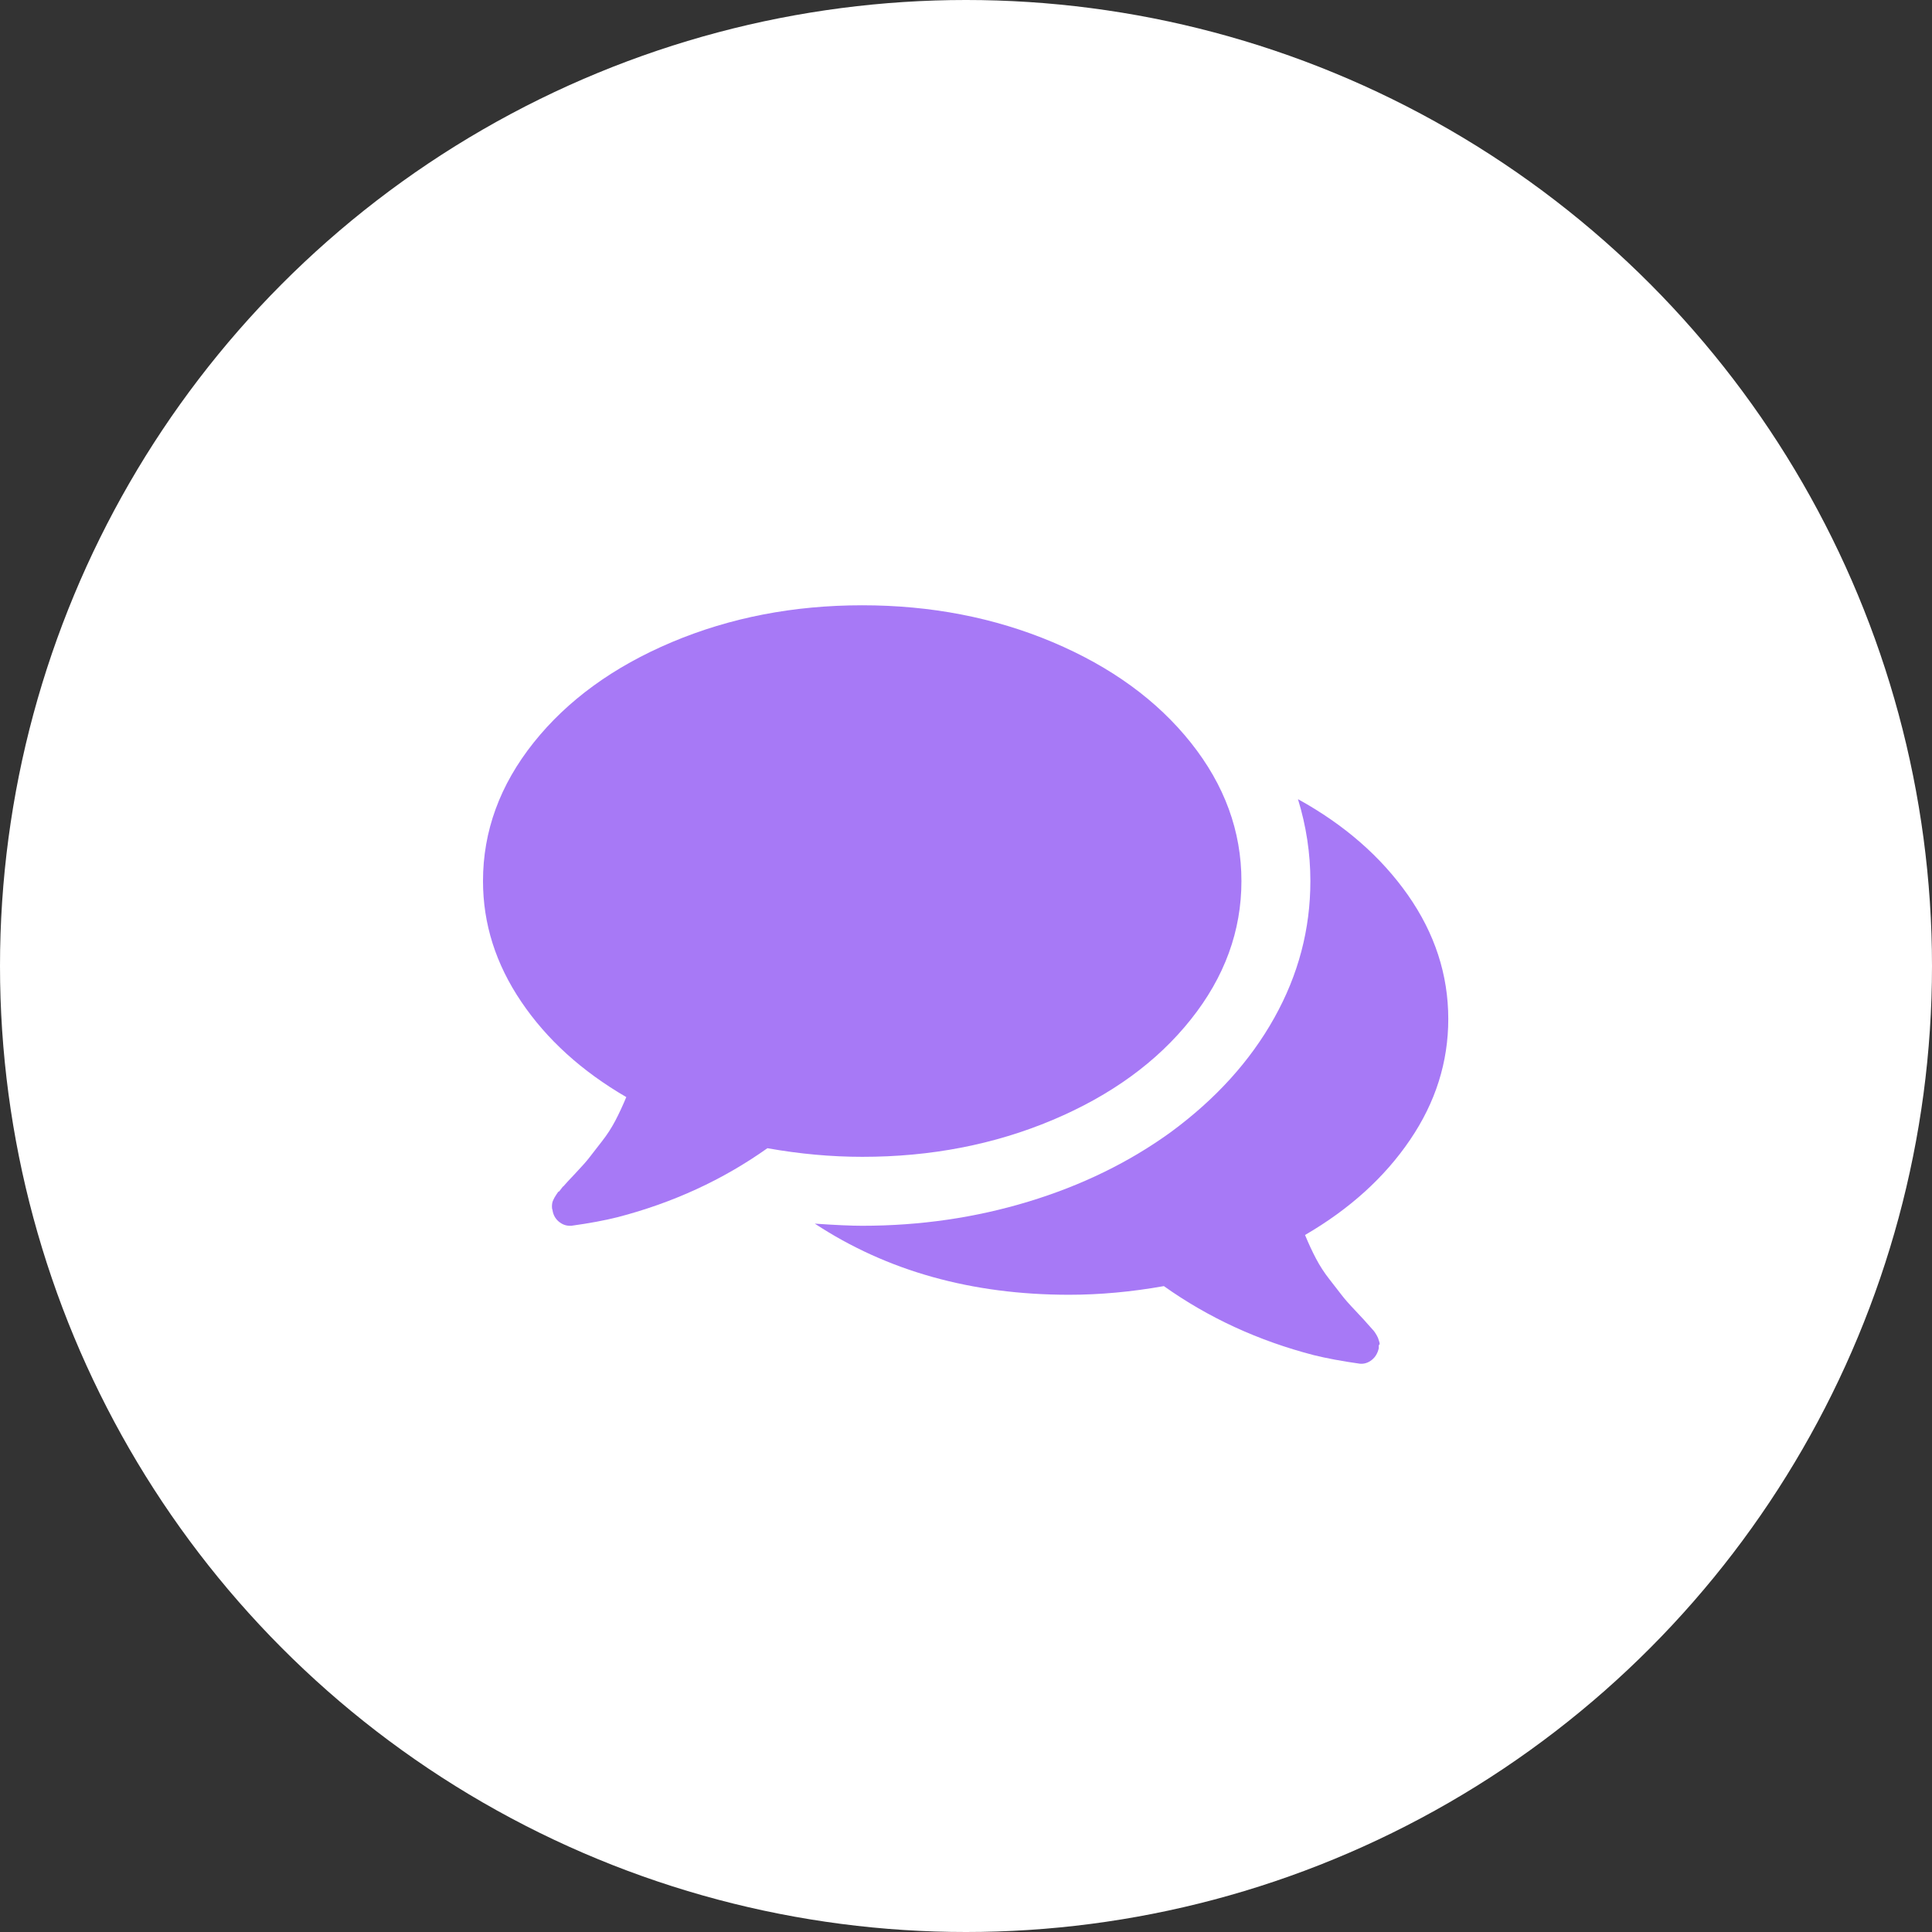
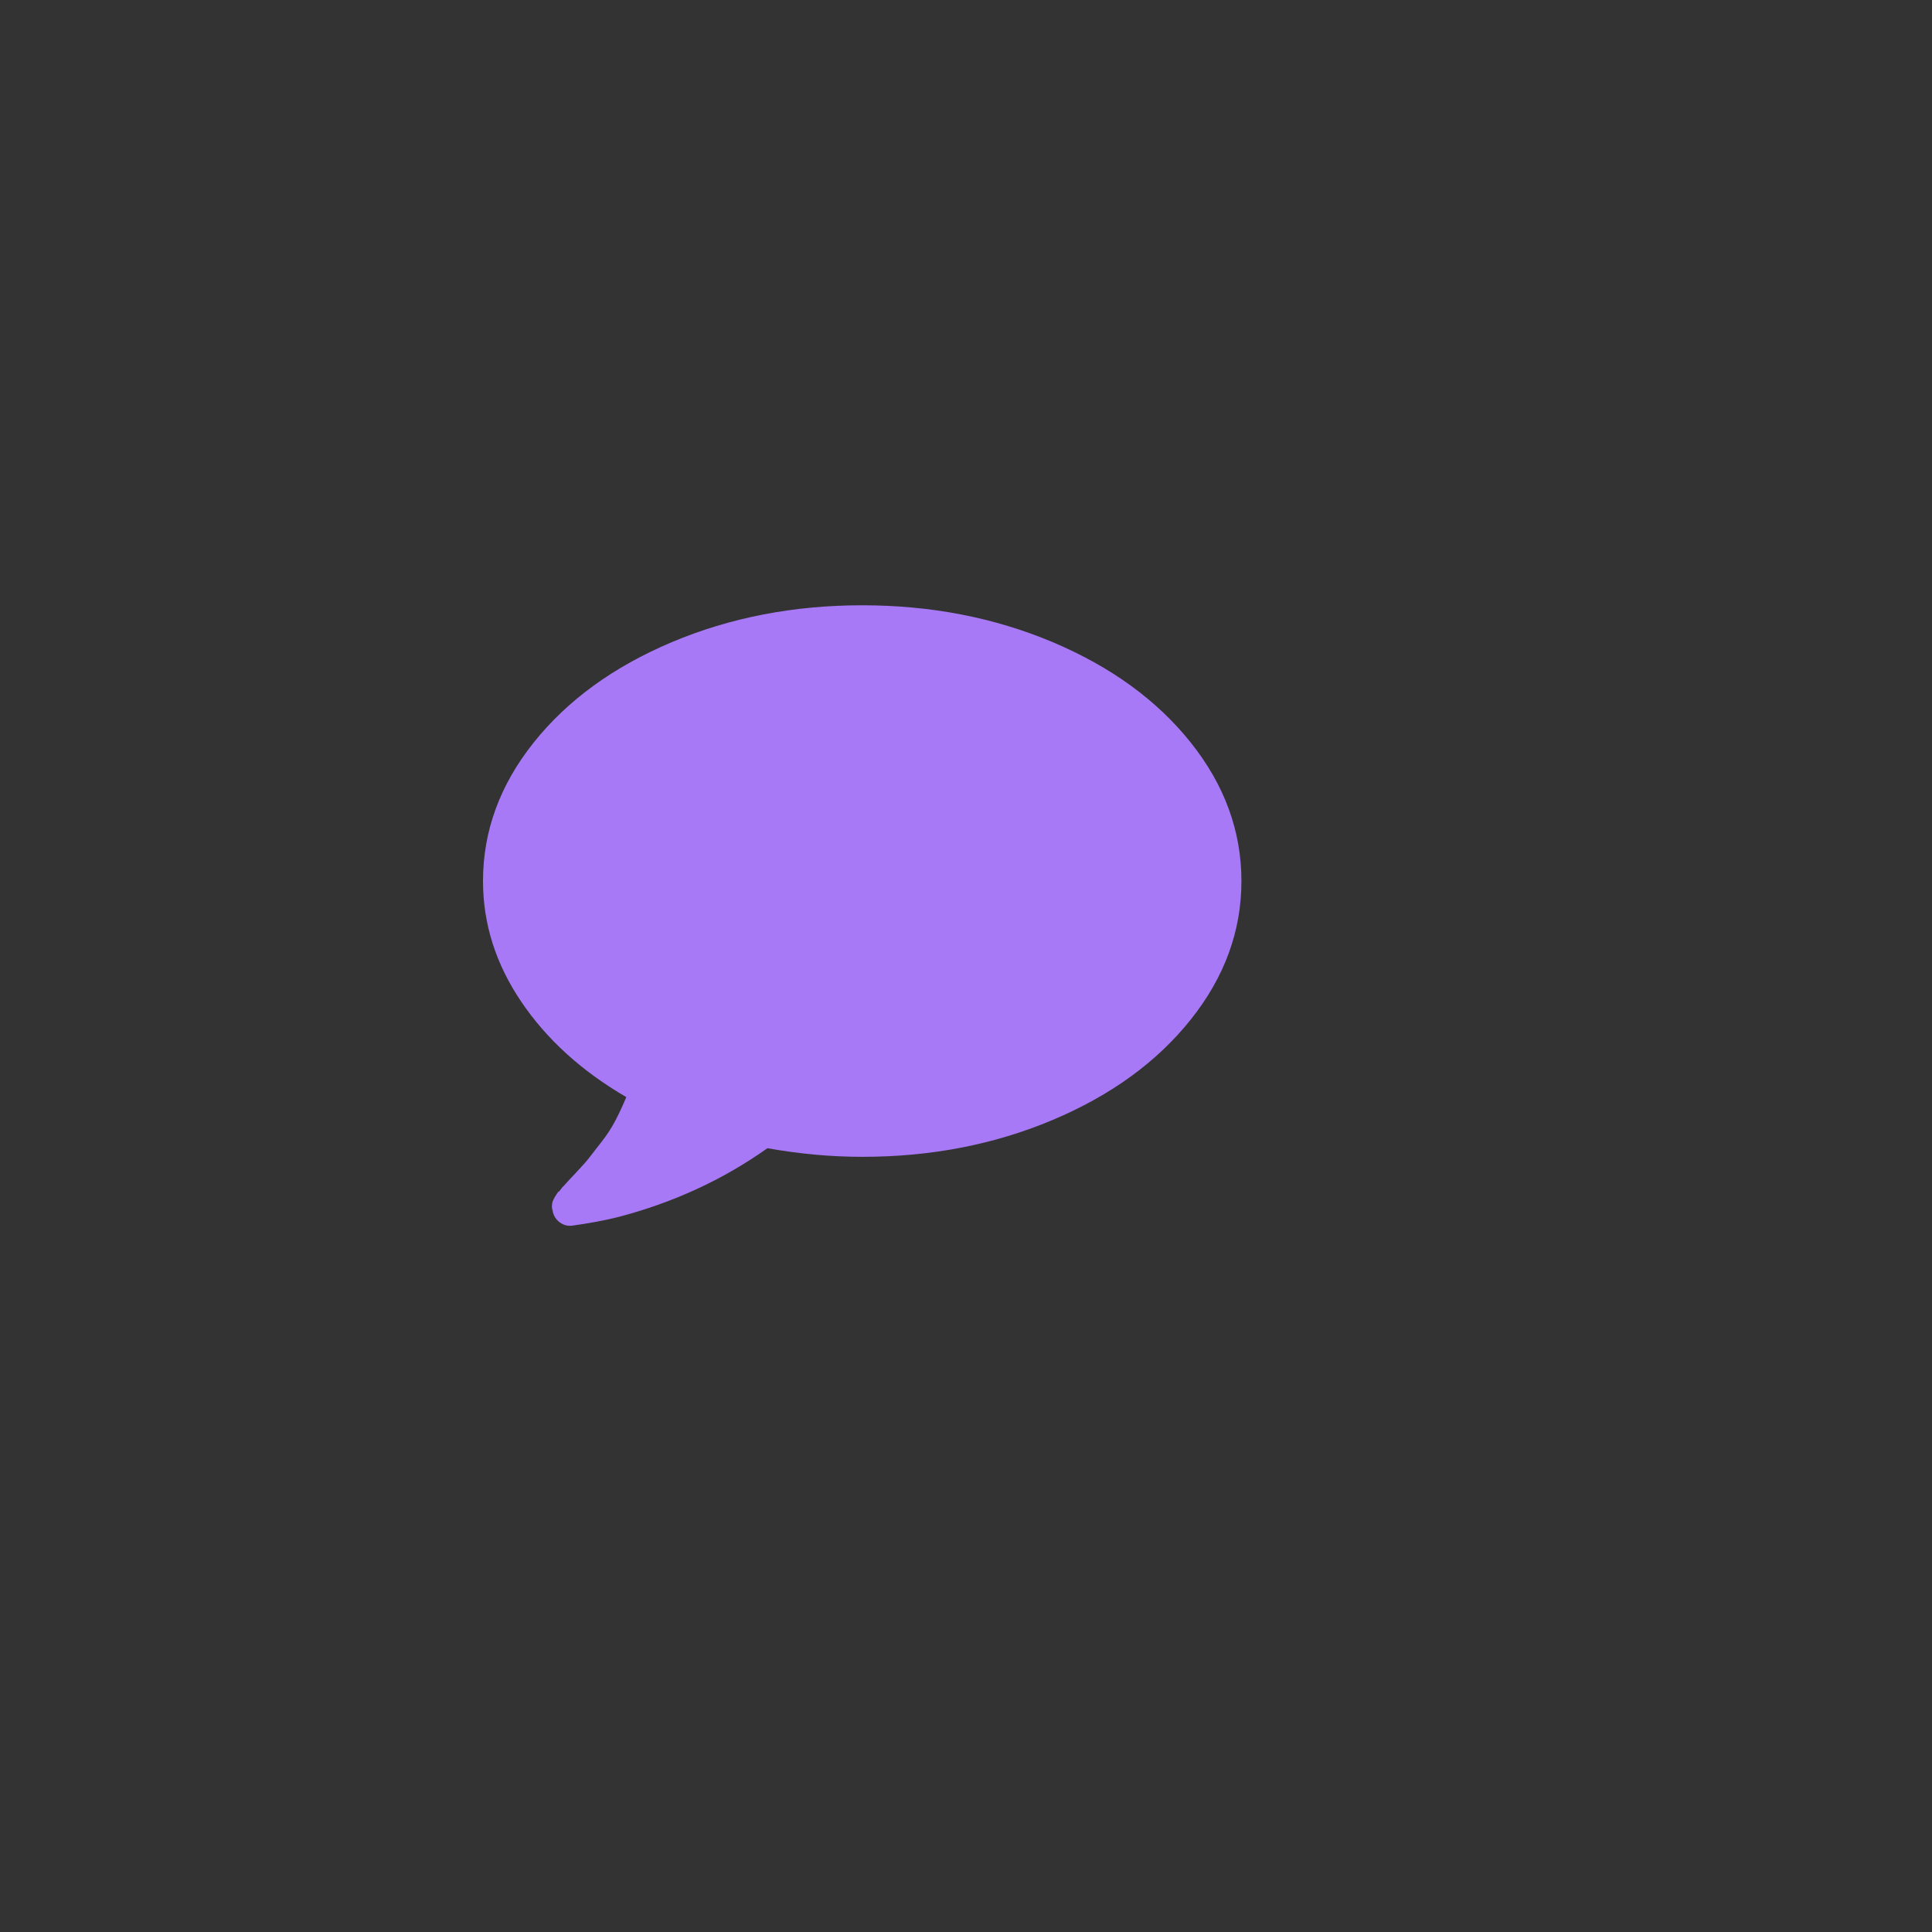
<svg xmlns="http://www.w3.org/2000/svg" width="48px" height="48px" viewBox="0 0 48 48">
  <rect x="0" y="0" width="48" height="48" fill="#333333" stroke="none" />
  <title>1</title>
  <desc>Created with Sketch.</desc>
  <g id="Page-1" stroke="none" stroke-width="1" fill="none" fill-rule="evenodd">
    <g id="1" fill-rule="nonzero">
-       <circle id="Oval" fill="#FFFFFF" cx="24" cy="24" r="24" />
      <g id="speech-bubbles-comment-option" transform="translate(12, 15)" fill="#A779F6">
        <path d="M14.153,12.825 C15.602,12.214 16.747,11.382 17.585,10.329 C18.424,9.277 18.843,8.13 18.843,6.89 C18.843,5.65 18.424,4.503 17.585,3.45 C16.747,2.398 15.602,1.566 14.153,0.954 C12.703,0.343 11.126,0.038 9.422,0.038 C7.718,0.038 6.141,0.343 4.691,0.954 C3.241,1.566 2.097,2.398 1.258,3.45 C0.419,4.503 0,5.65 0,6.89 C0,7.952 0.317,8.951 0.951,9.888 C1.584,10.825 2.454,11.614 3.56,12.257 C3.471,12.471 3.38,12.667 3.286,12.846 C3.192,13.024 3.081,13.196 2.951,13.361 C2.822,13.526 2.722,13.655 2.65,13.749 C2.579,13.843 2.463,13.974 2.302,14.144 C2.141,14.313 2.039,14.425 1.994,14.478 C1.994,14.469 1.976,14.489 1.941,14.538 C1.905,14.588 1.885,14.61 1.88,14.605 C1.876,14.601 1.858,14.623 1.827,14.672 C1.796,14.721 1.78,14.746 1.78,14.746 L1.747,14.812 C1.733,14.839 1.724,14.866 1.72,14.893 C1.715,14.919 1.713,14.948 1.713,14.98 C1.713,15.011 1.717,15.04 1.727,15.066 C1.744,15.182 1.796,15.276 1.88,15.348 C1.965,15.419 2.057,15.454 2.155,15.454 L2.195,15.454 C2.641,15.392 3.025,15.321 3.346,15.24 C4.72,14.883 5.96,14.312 7.066,13.527 C7.869,13.67 8.654,13.741 9.422,13.741 C11.126,13.742 12.703,13.436 14.153,12.825 Z" id="Path" />
-         <path d="M23.032,13.32 C23.666,12.388 23.982,11.387 23.982,10.316 C23.982,9.219 23.648,8.192 22.979,7.237 C22.309,6.283 21.399,5.489 20.248,4.855 C20.453,5.524 20.556,6.202 20.556,6.889 C20.556,8.085 20.258,9.218 19.659,10.289 C19.062,11.359 18.205,12.305 17.09,13.126 C16.055,13.875 14.877,14.451 13.557,14.852 C12.236,15.254 10.858,15.454 9.421,15.454 C9.154,15.454 8.761,15.437 8.244,15.401 C10.037,16.579 12.143,17.168 14.56,17.168 C15.328,17.168 16.113,17.096 16.916,16.953 C18.022,17.739 19.262,18.31 20.636,18.667 C20.958,18.747 21.341,18.818 21.787,18.881 C21.894,18.89 21.993,18.858 22.082,18.787 C22.171,18.716 22.229,18.618 22.256,18.493 C22.252,18.439 22.256,18.41 22.269,18.406 C22.282,18.402 22.28,18.372 22.262,18.319 C22.245,18.265 22.236,18.239 22.236,18.239 L22.202,18.172 C22.193,18.154 22.178,18.13 22.156,18.098 C22.133,18.067 22.116,18.045 22.102,18.032 C22.089,18.018 22.069,17.996 22.042,17.965 C22.015,17.934 21.997,17.914 21.988,17.905 C21.944,17.851 21.841,17.74 21.681,17.57 C21.52,17.401 21.404,17.269 21.333,17.175 C21.262,17.082 21.161,16.952 21.032,16.787 C20.902,16.622 20.791,16.45 20.697,16.272 C20.603,16.094 20.512,15.897 20.423,15.683 C21.529,15.04 22.399,14.253 23.032,13.32 Z" id="Path" />
      </g>
    </g>
  </g>
</svg>